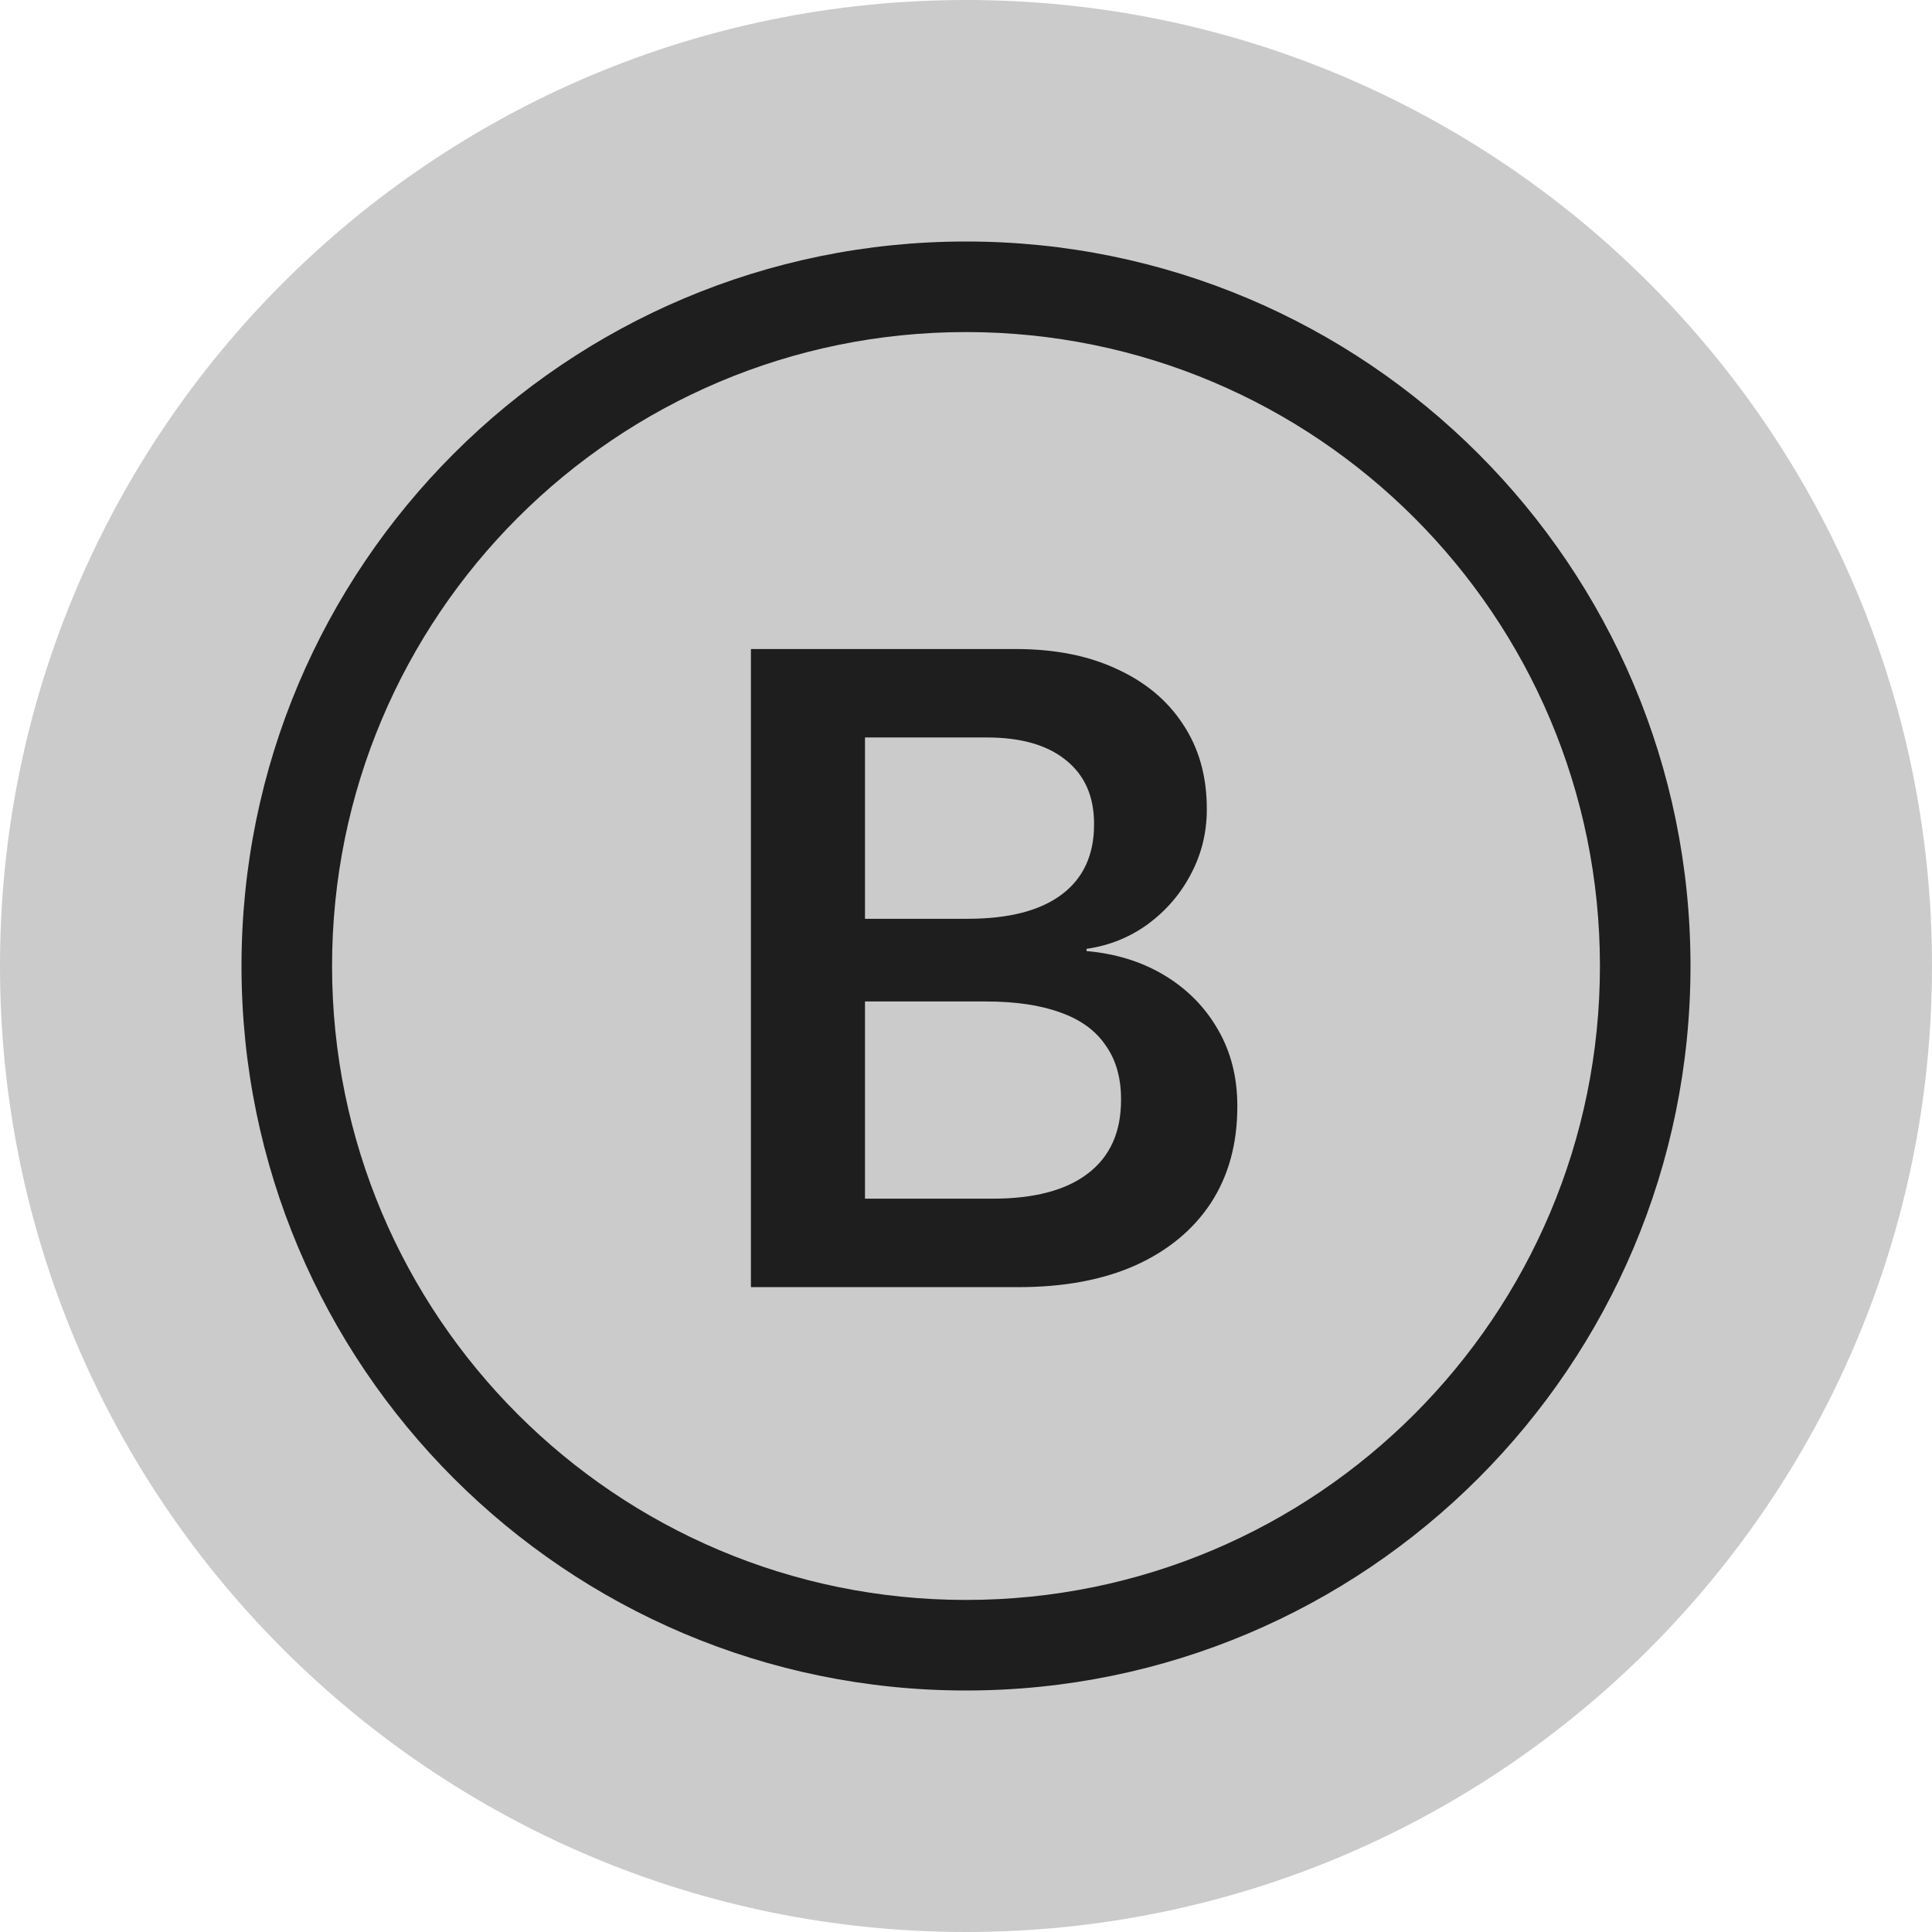
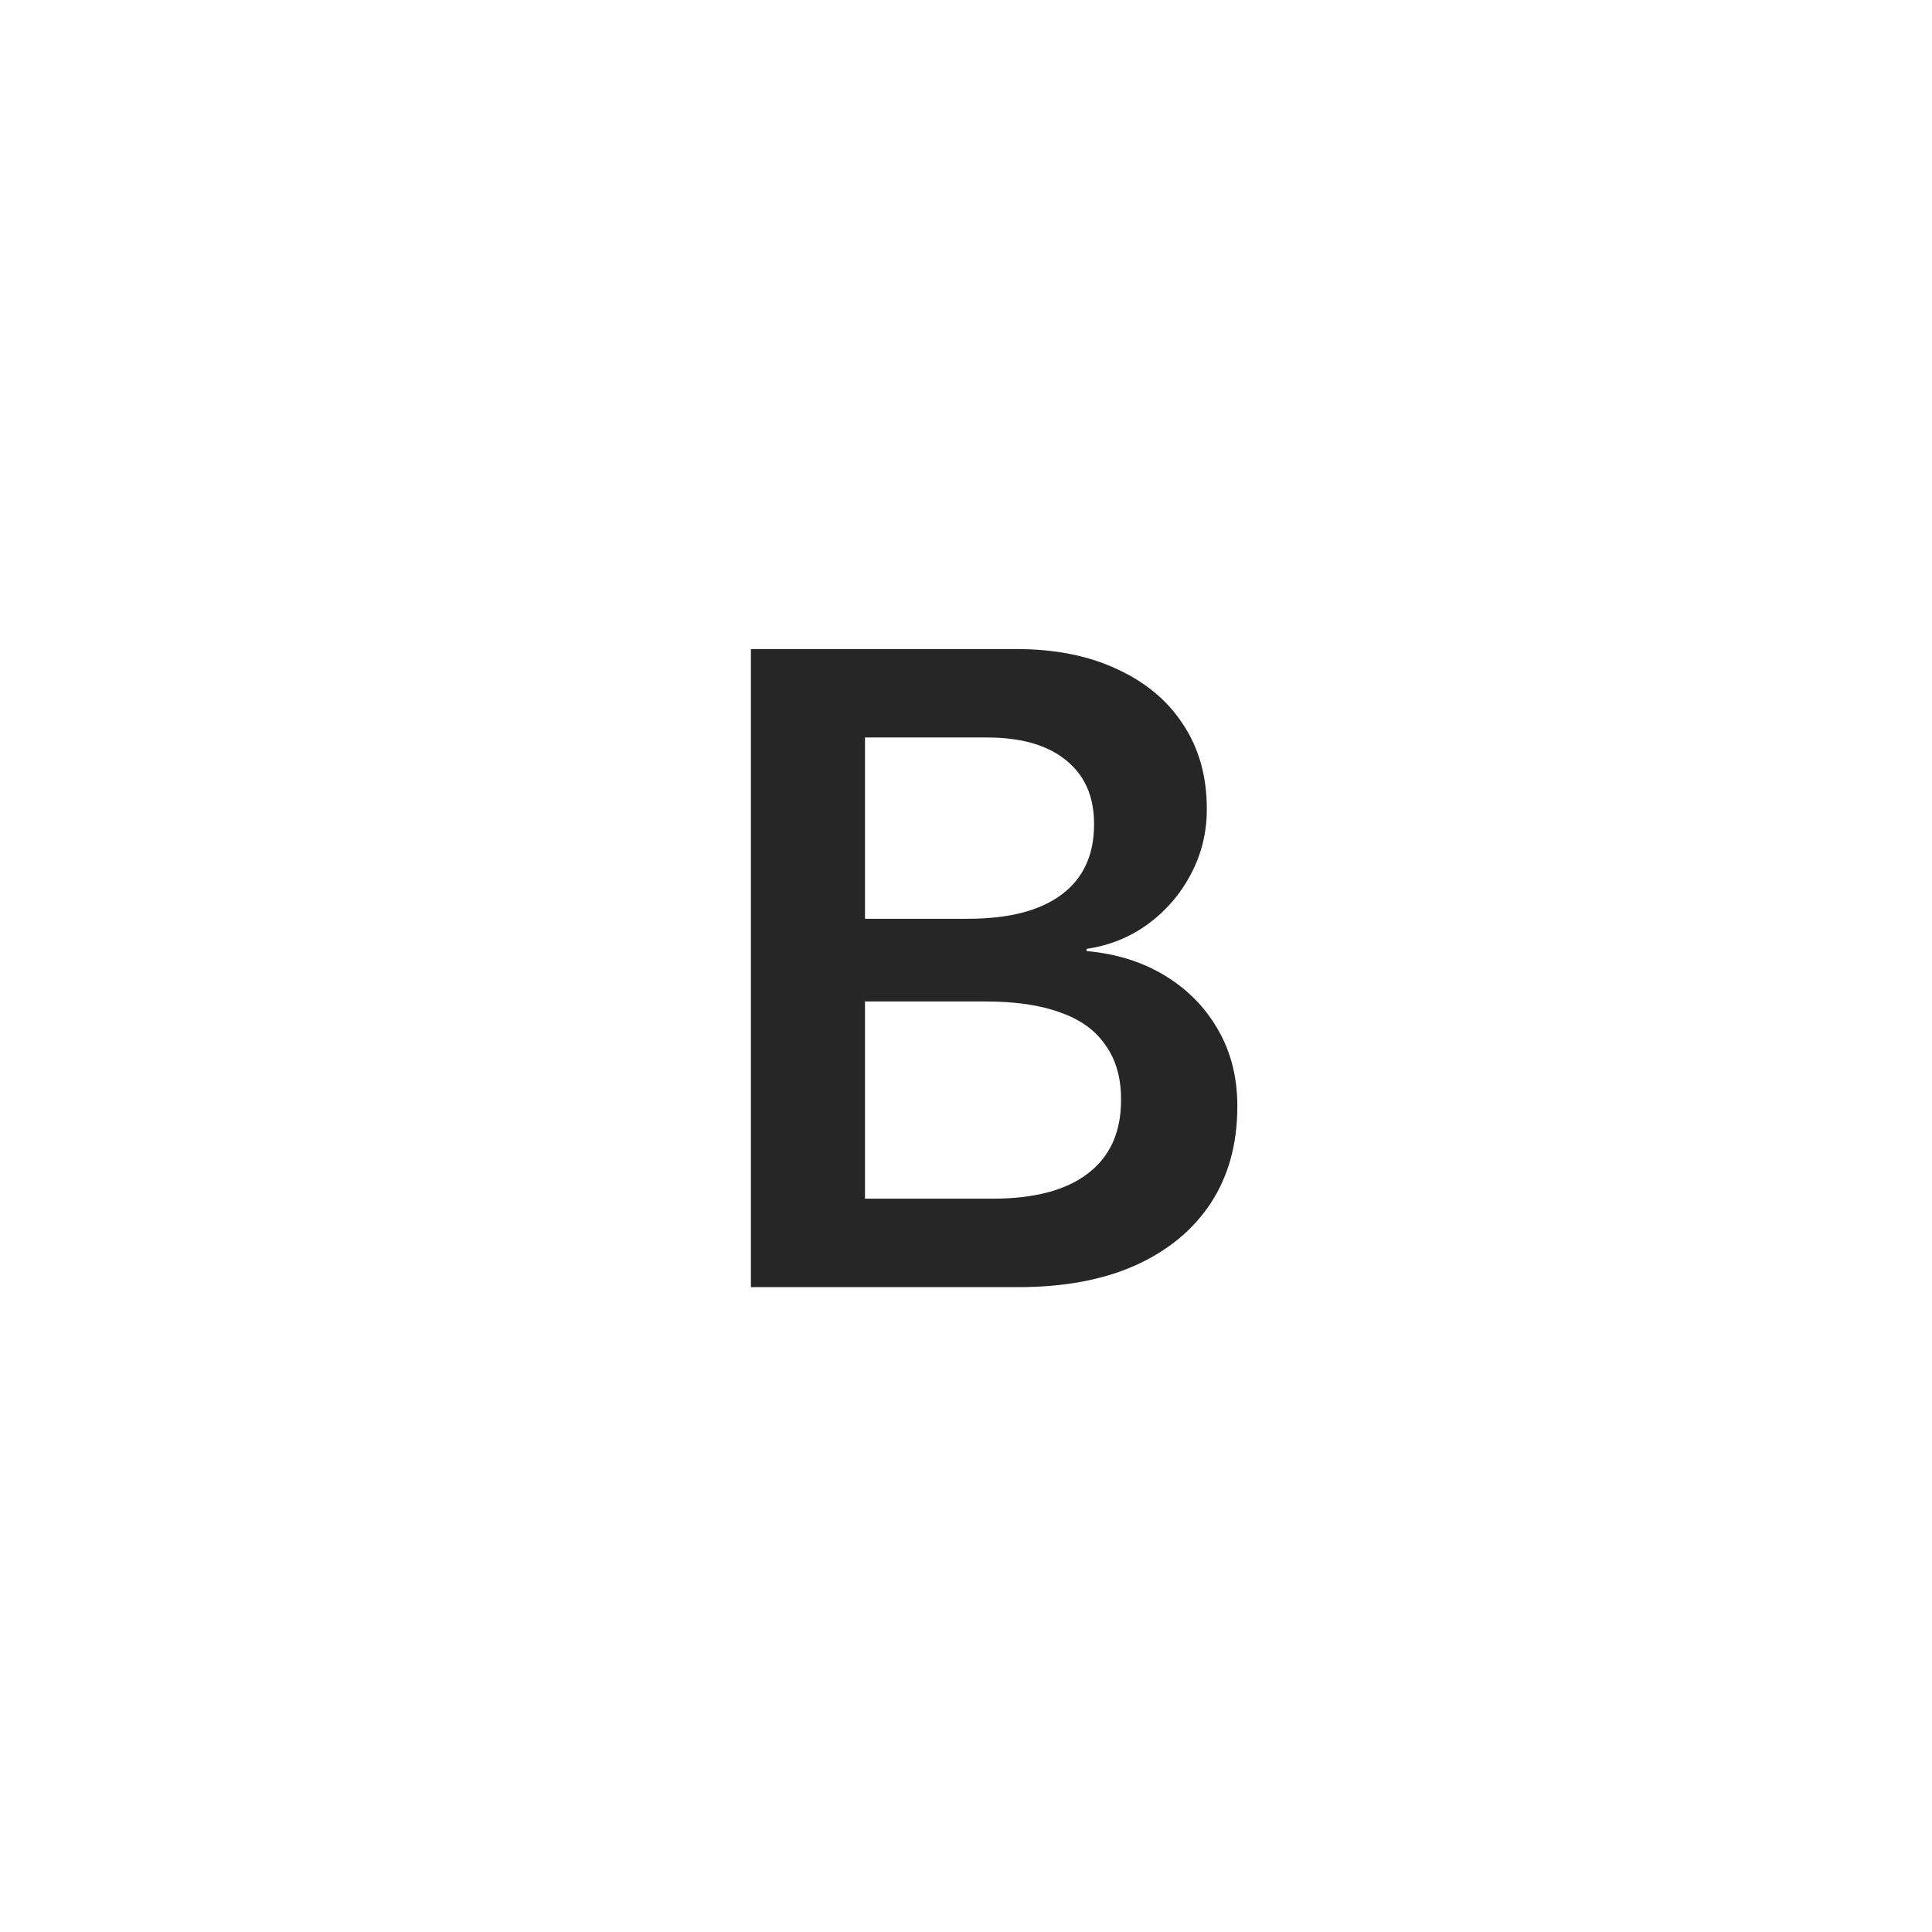
<svg xmlns="http://www.w3.org/2000/svg" width="64" height="64" viewBox="0 0 64 64" fill="none">
-   <path d="M0 32C0 14.327 14.327 0 32 0V0C49.673 0 64 14.327 64 32V32C64 49.673 49.673 64 32 64V64C14.327 64 0 49.673 0 32V32Z" fill="#CBCBCB" />
-   <path fill-rule="evenodd" clip-rule="evenodd" d="M32 53C43.598 53 53 43.598 53 32C53 20.402 43.598 11 32 11C20.402 11 11 20.402 11 32C11 43.598 20.402 53 32 53ZM32 56C45.255 56 56 45.255 56 32C56 18.745 45.255 8 32 8C18.745 8 8 18.745 8 32C8 45.255 18.745 56 32 56Z" fill="black" fill-opacity="0.85" />
  <path d="M26.765 42.638H33.737C35.241 42.638 36.53 42.398 37.605 41.92C38.688 41.432 39.523 40.743 40.109 39.855C40.695 38.956 40.988 37.892 40.988 36.661V36.632C40.988 35.694 40.778 34.859 40.358 34.127C39.938 33.385 39.352 32.784 38.601 32.325C37.849 31.866 36.98 31.593 35.993 31.505V31.432C36.745 31.324 37.424 31.051 38.029 30.611C38.635 30.162 39.108 29.61 39.45 28.956C39.802 28.292 39.977 27.579 39.977 26.817V26.788C39.977 25.714 39.714 24.781 39.187 23.99C38.669 23.199 37.937 22.589 36.989 22.159C36.052 21.72 34.938 21.5 33.649 21.5H26.765V24.43H32.697C33.82 24.43 34.69 24.679 35.305 25.177C35.93 25.675 36.242 26.378 36.242 27.286V27.315C36.242 28.321 35.886 29.093 35.173 29.63C34.46 30.167 33.42 30.436 32.053 30.436H26.765V33.175H32.653C33.64 33.175 34.465 33.297 35.129 33.541C35.793 33.775 36.291 34.137 36.623 34.625C36.965 35.103 37.136 35.699 37.136 36.412V36.441C37.136 37.506 36.77 38.316 36.037 38.873C35.315 39.43 34.26 39.708 32.873 39.708H26.765V42.638ZM24.875 42.638H28.654V21.5H24.875V42.638Z" fill="black" fill-opacity="0.85" />
</svg>